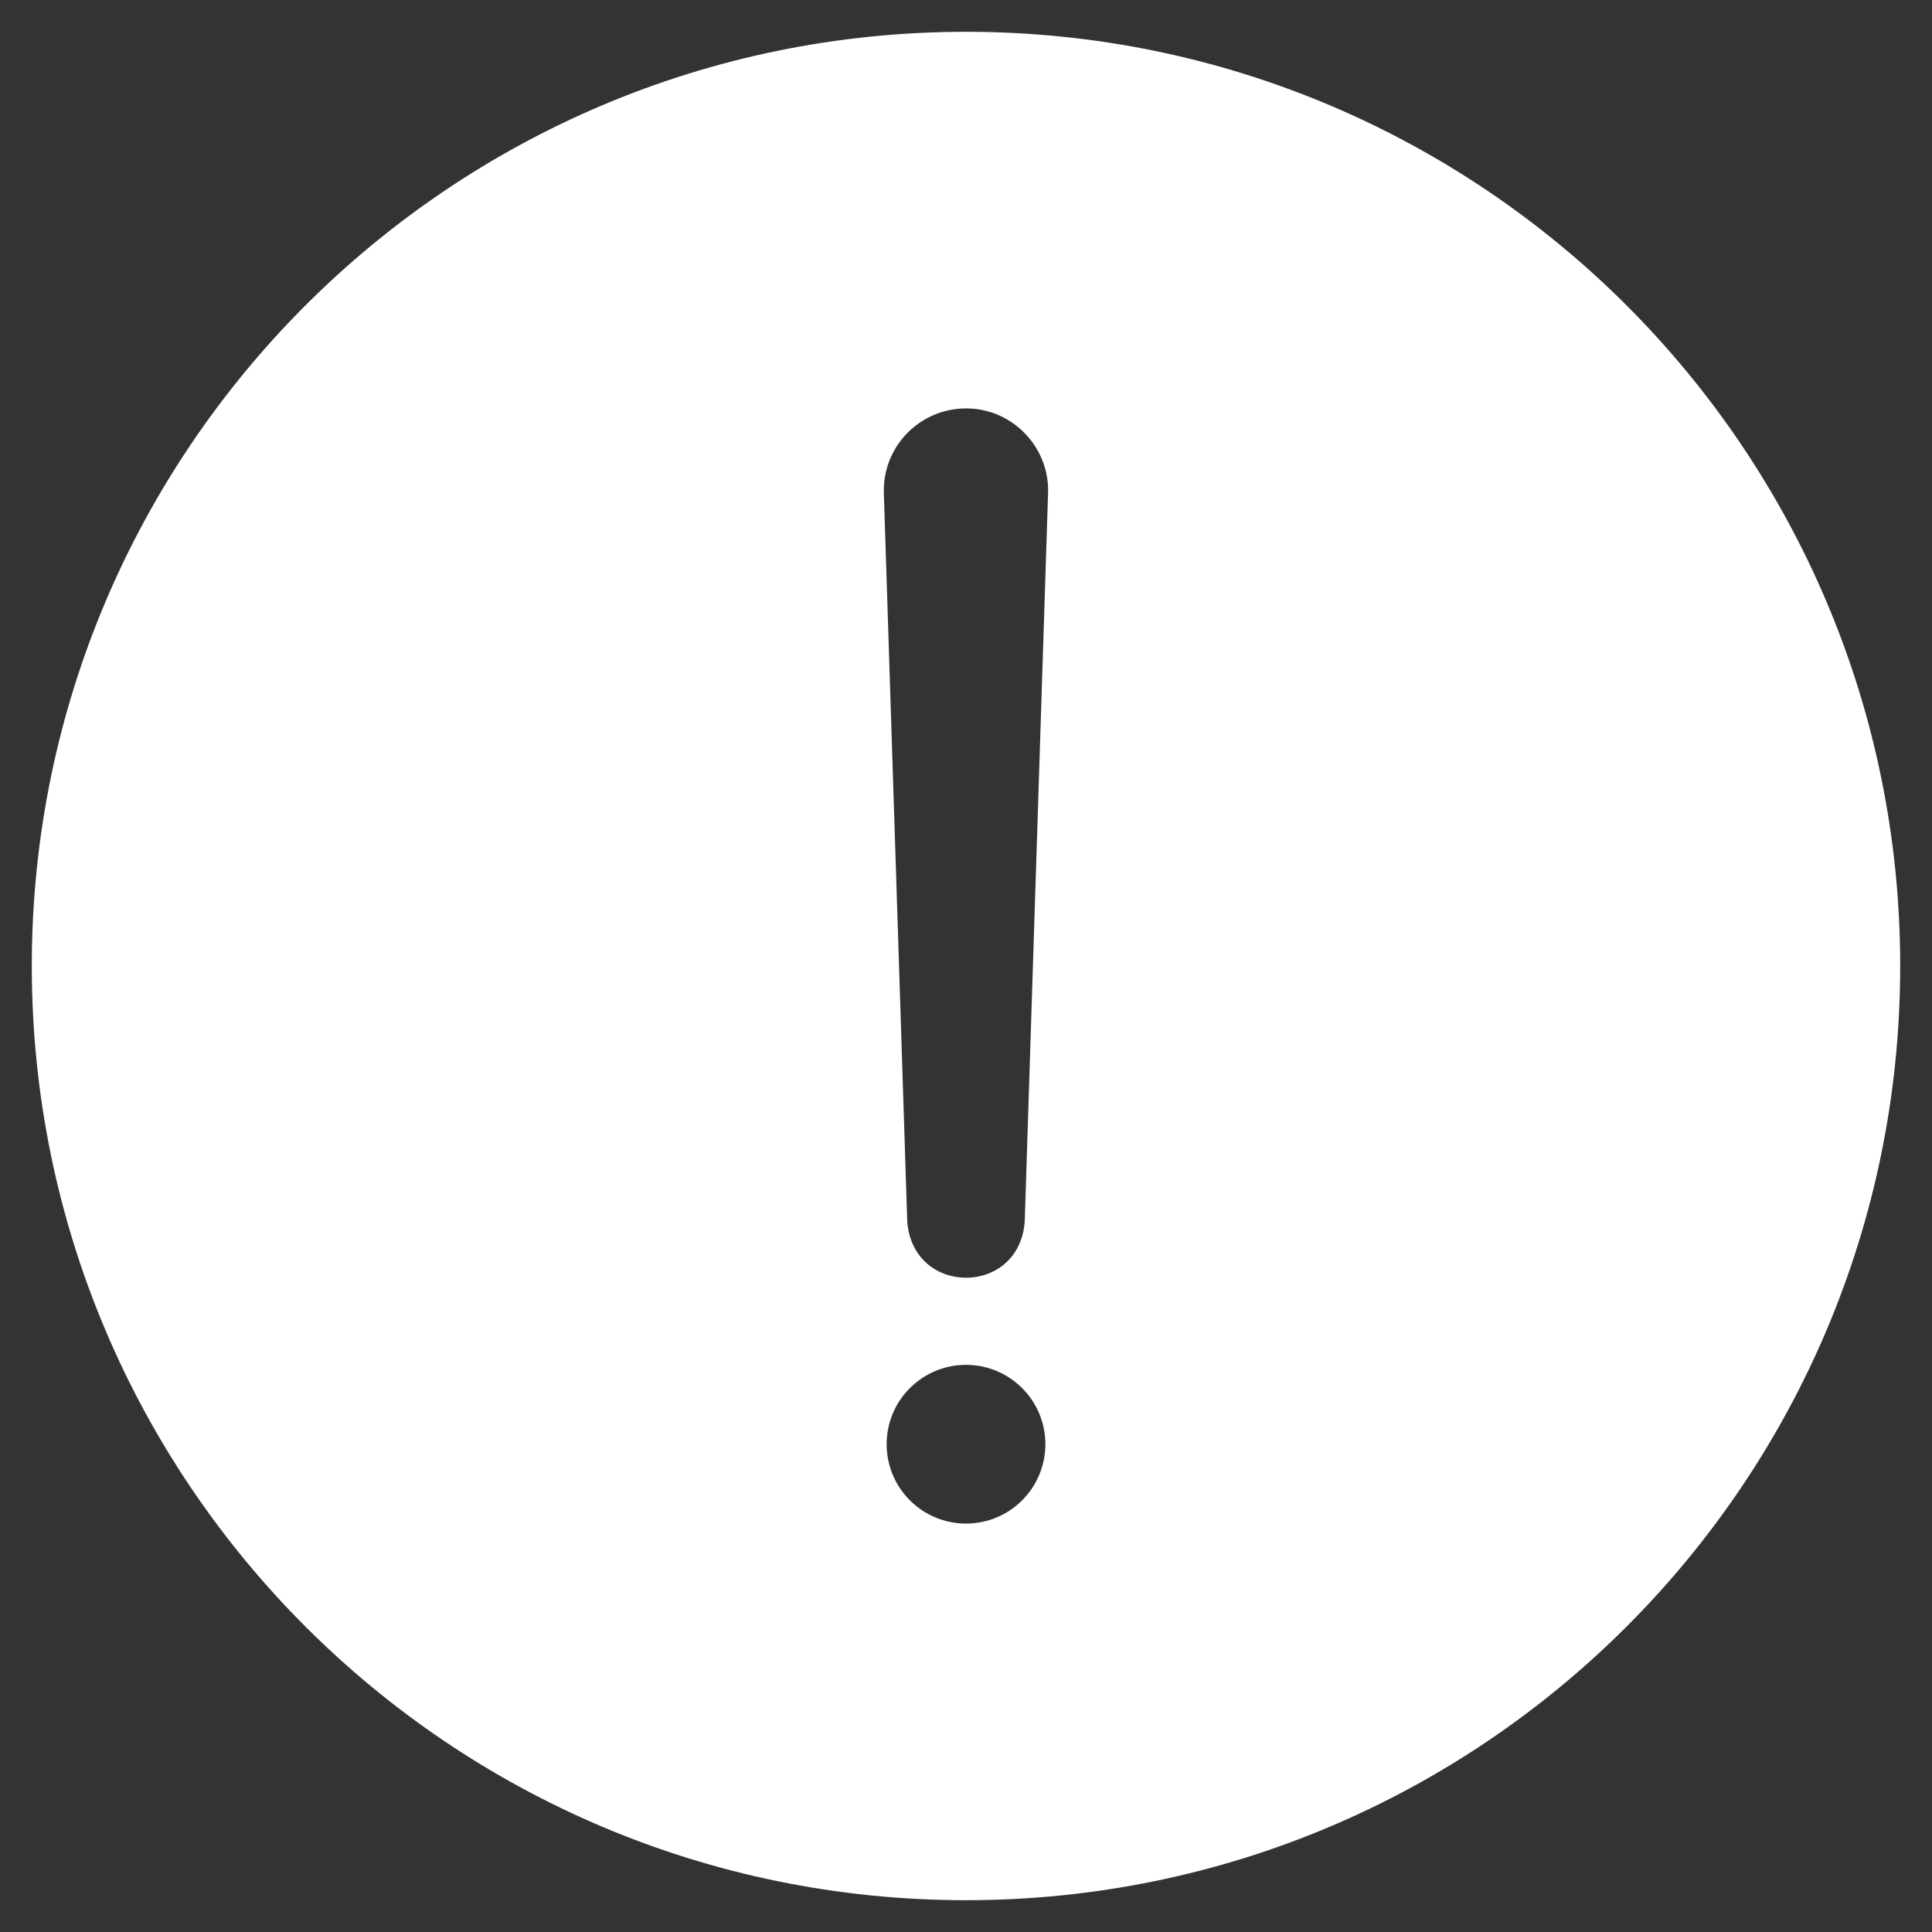
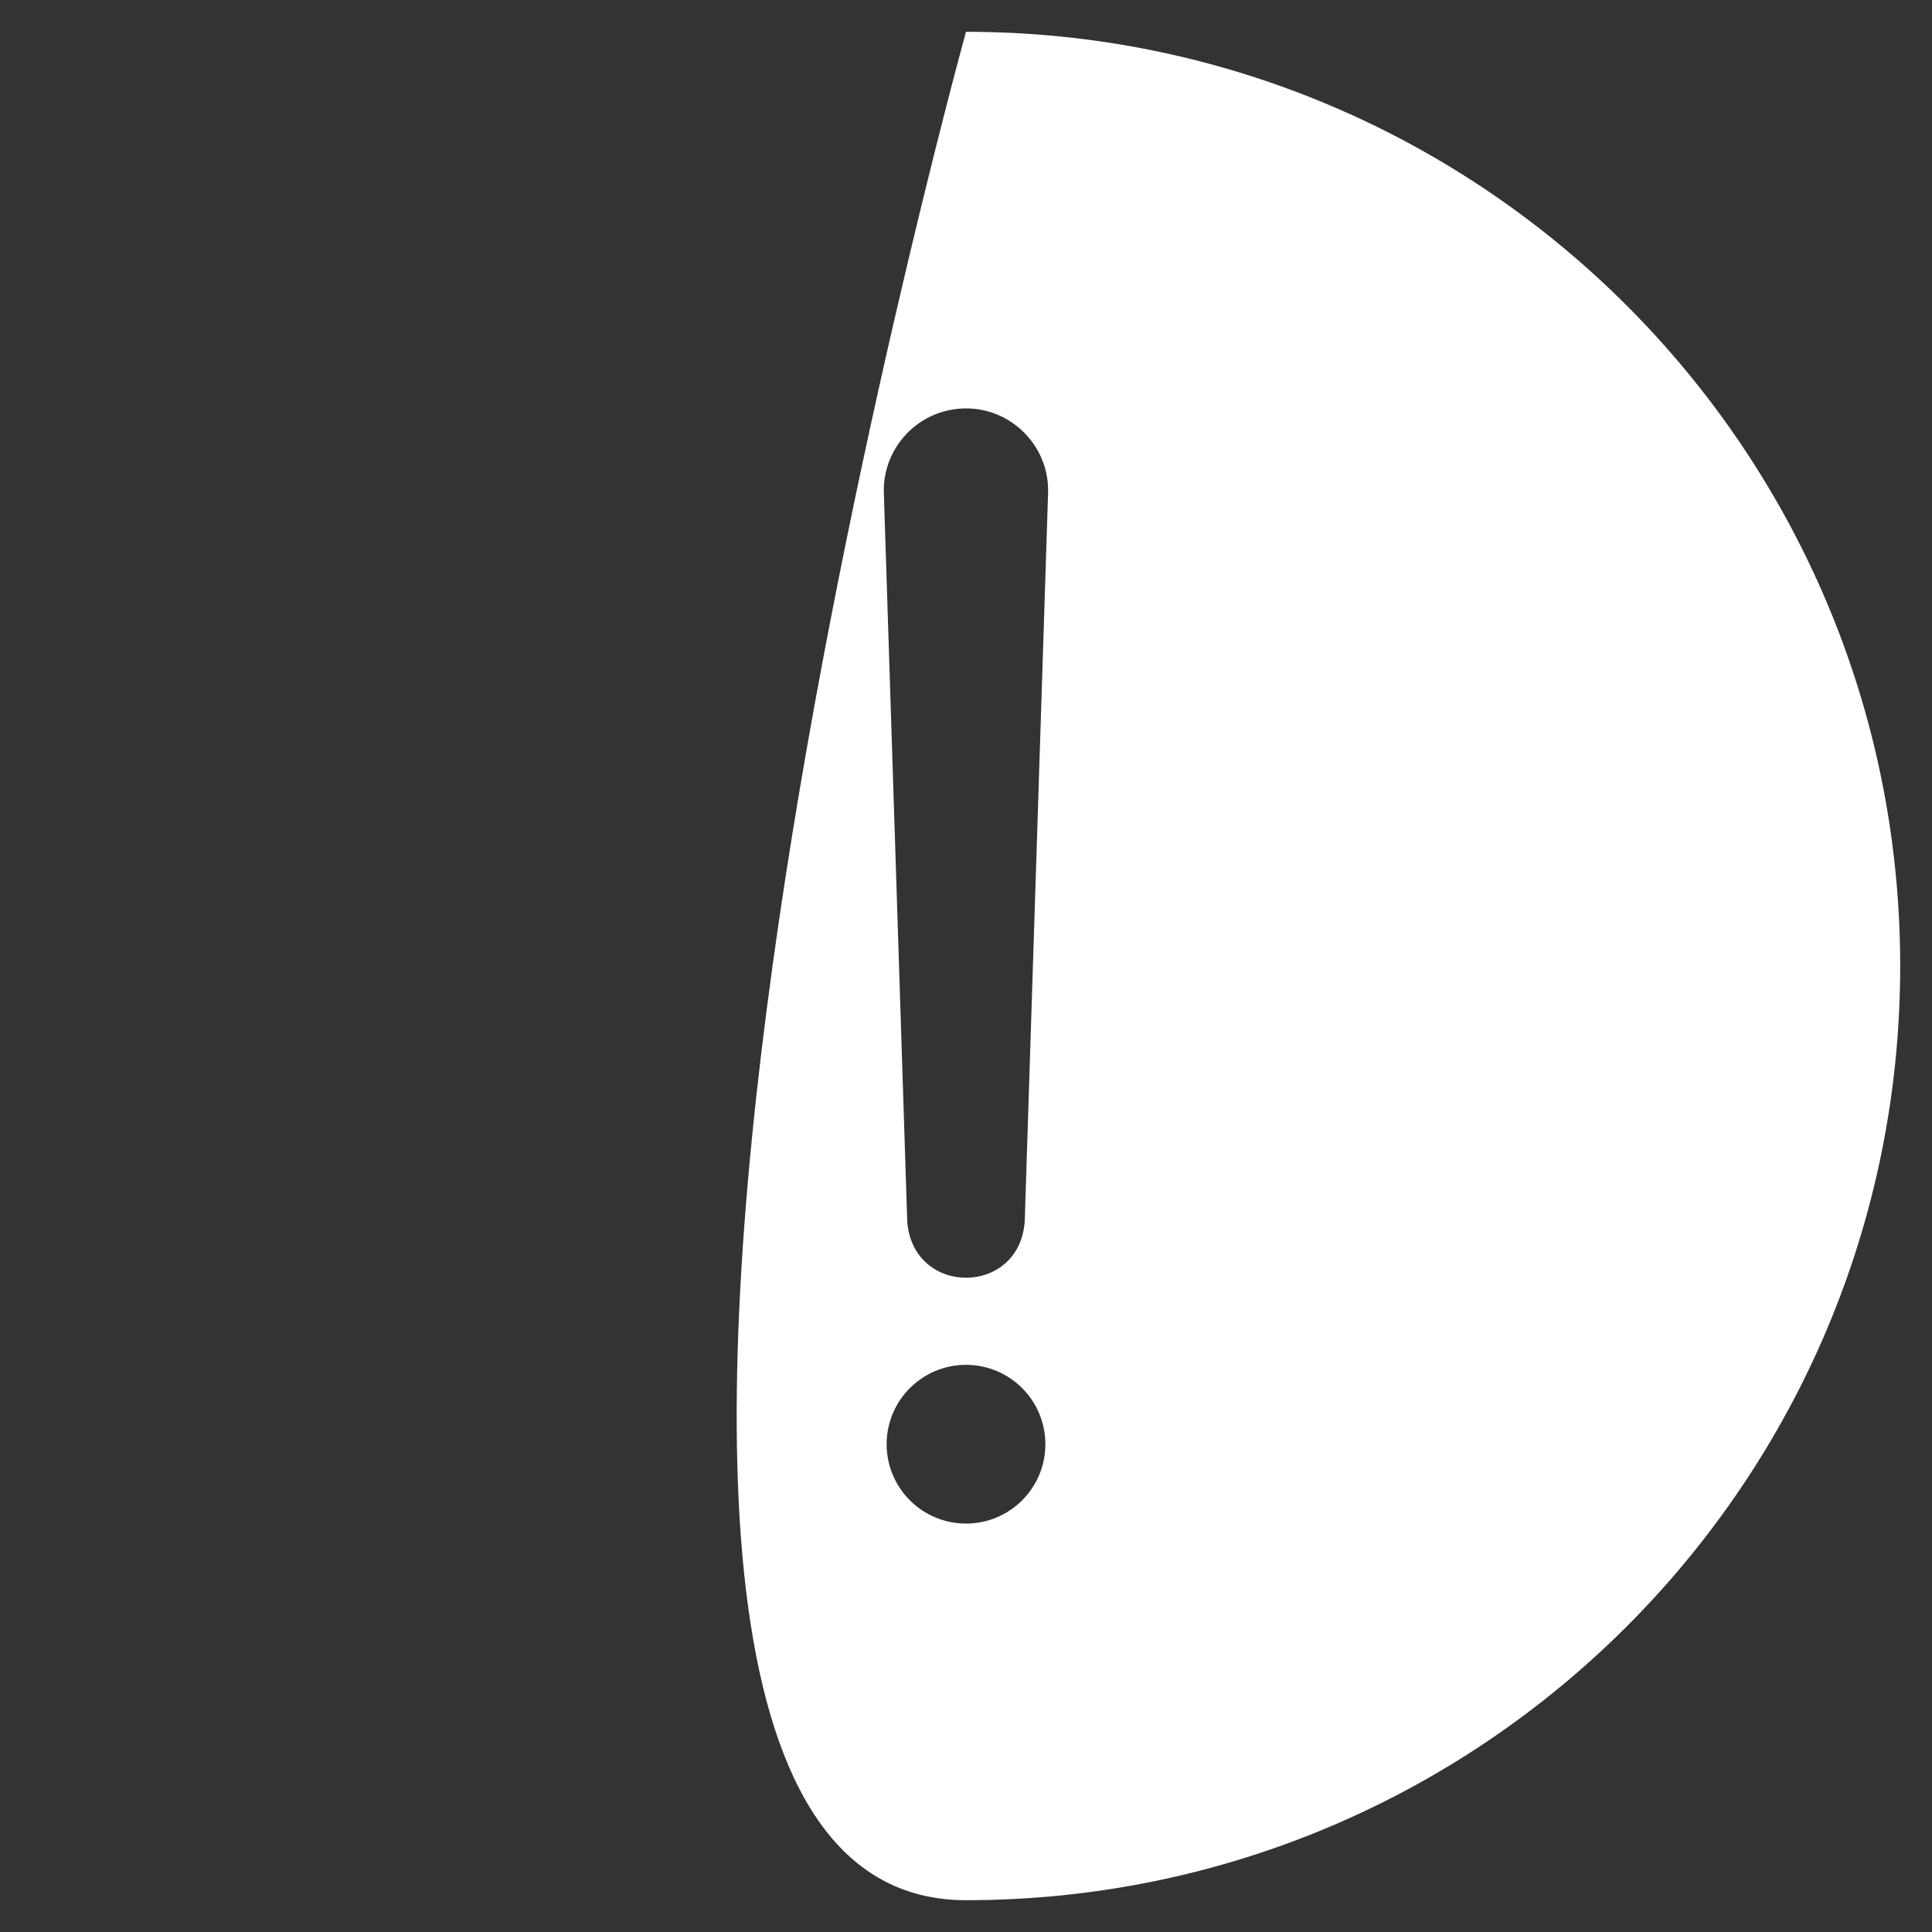
<svg xmlns="http://www.w3.org/2000/svg" version="1.1" id="圖層_1" x="0px" y="0px" viewBox="0 0 50 50" enable-background="new 0 0 50 50" xml:space="preserve">
  <rect x="0" y="0" width="50" height="50" fill="#333333" stroke="none" />
-   <path fill="#FFFFFF" d="M25,0.823C11.647,0.823,0.823,11.647,0.823,25S11.647,49.177,25,49.177S49.177,38.353,49.177,25  S38.353,0.823,25,0.823z M25,39.43c-1.134,0-2.054-0.92-2.054-2.054c0-1.134,0.92-2.054,2.054-2.054c1.134,0,2.054,0.92,2.054,2.054  C27.054,38.511,26.134,39.43,25,39.43z M26.52,31.604c-0.131,1.951-2.904,1.953-3.041,0c0,0-0.605-18.84-0.605-18.84  c-0.038-1.173,0.883-2.155,2.057-2.193c1.221-0.044,2.236,0.972,2.193,2.193L26.52,31.604z" />
+   <path fill="#FFFFFF" d="M25,0.823S11.647,49.177,25,49.177S49.177,38.353,49.177,25  S38.353,0.823,25,0.823z M25,39.43c-1.134,0-2.054-0.92-2.054-2.054c0-1.134,0.92-2.054,2.054-2.054c1.134,0,2.054,0.92,2.054,2.054  C27.054,38.511,26.134,39.43,25,39.43z M26.52,31.604c-0.131,1.951-2.904,1.953-3.041,0c0,0-0.605-18.84-0.605-18.84  c-0.038-1.173,0.883-2.155,2.057-2.193c1.221-0.044,2.236,0.972,2.193,2.193L26.52,31.604z" />
</svg>